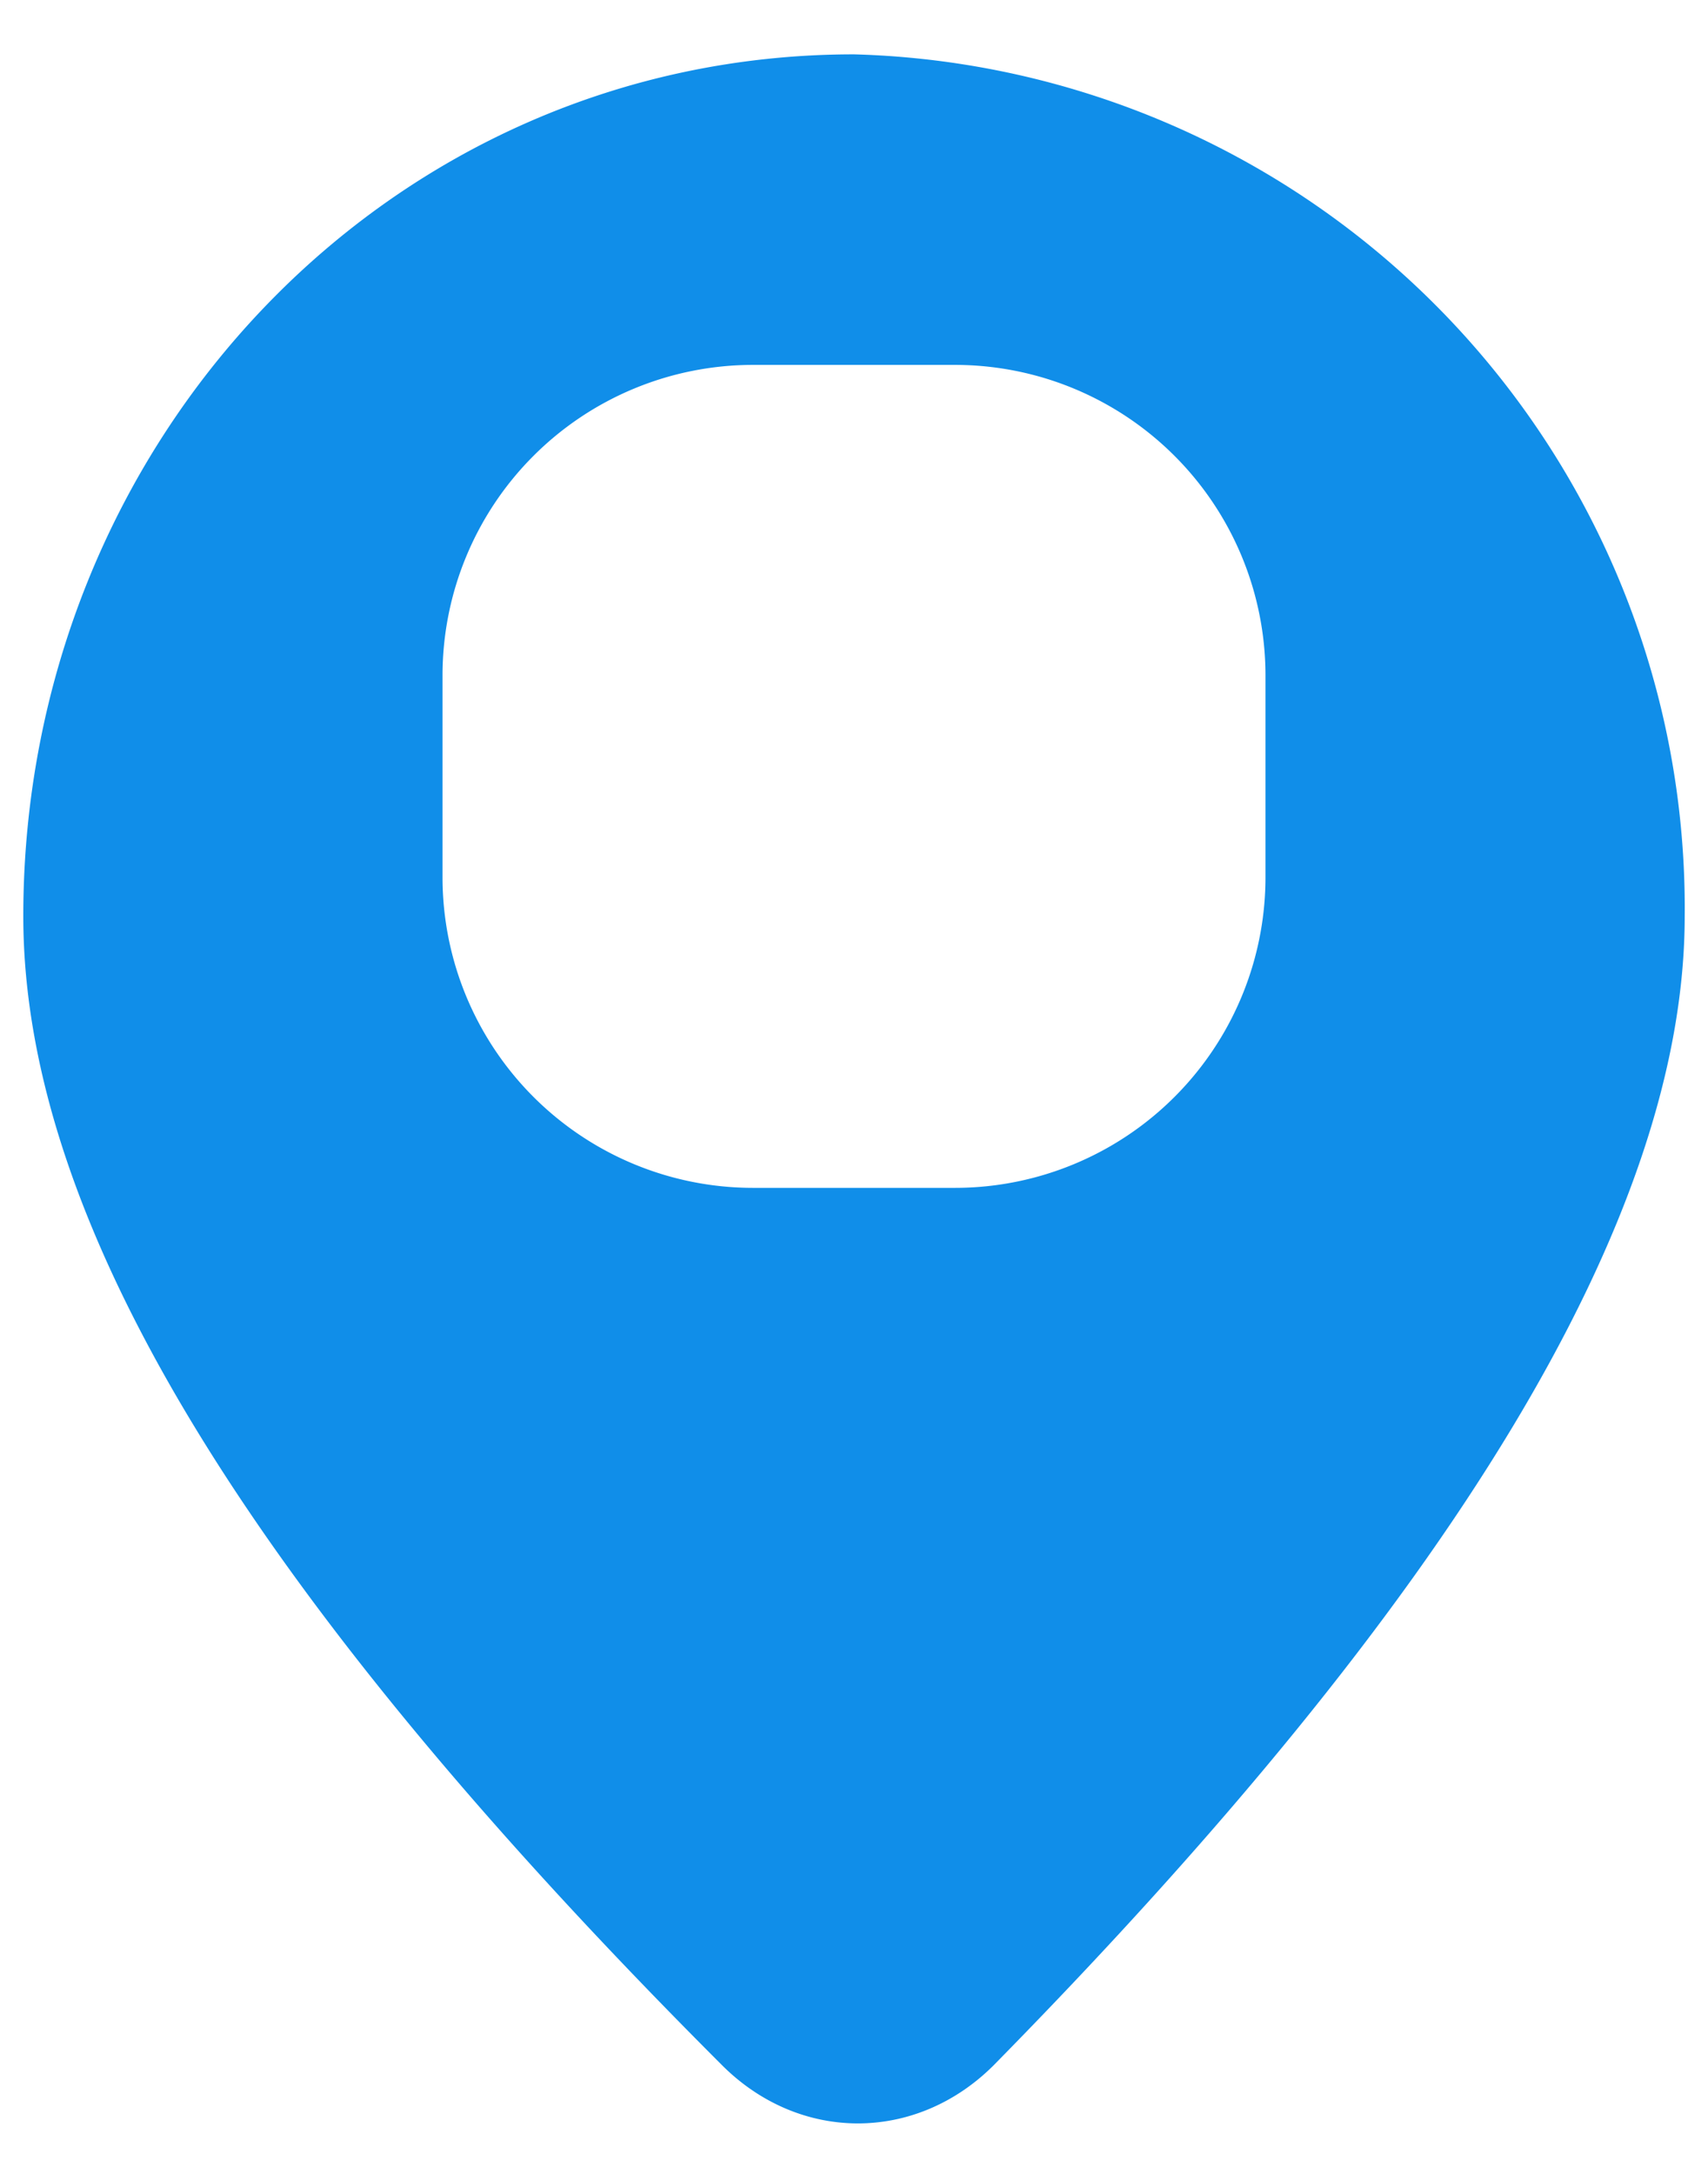
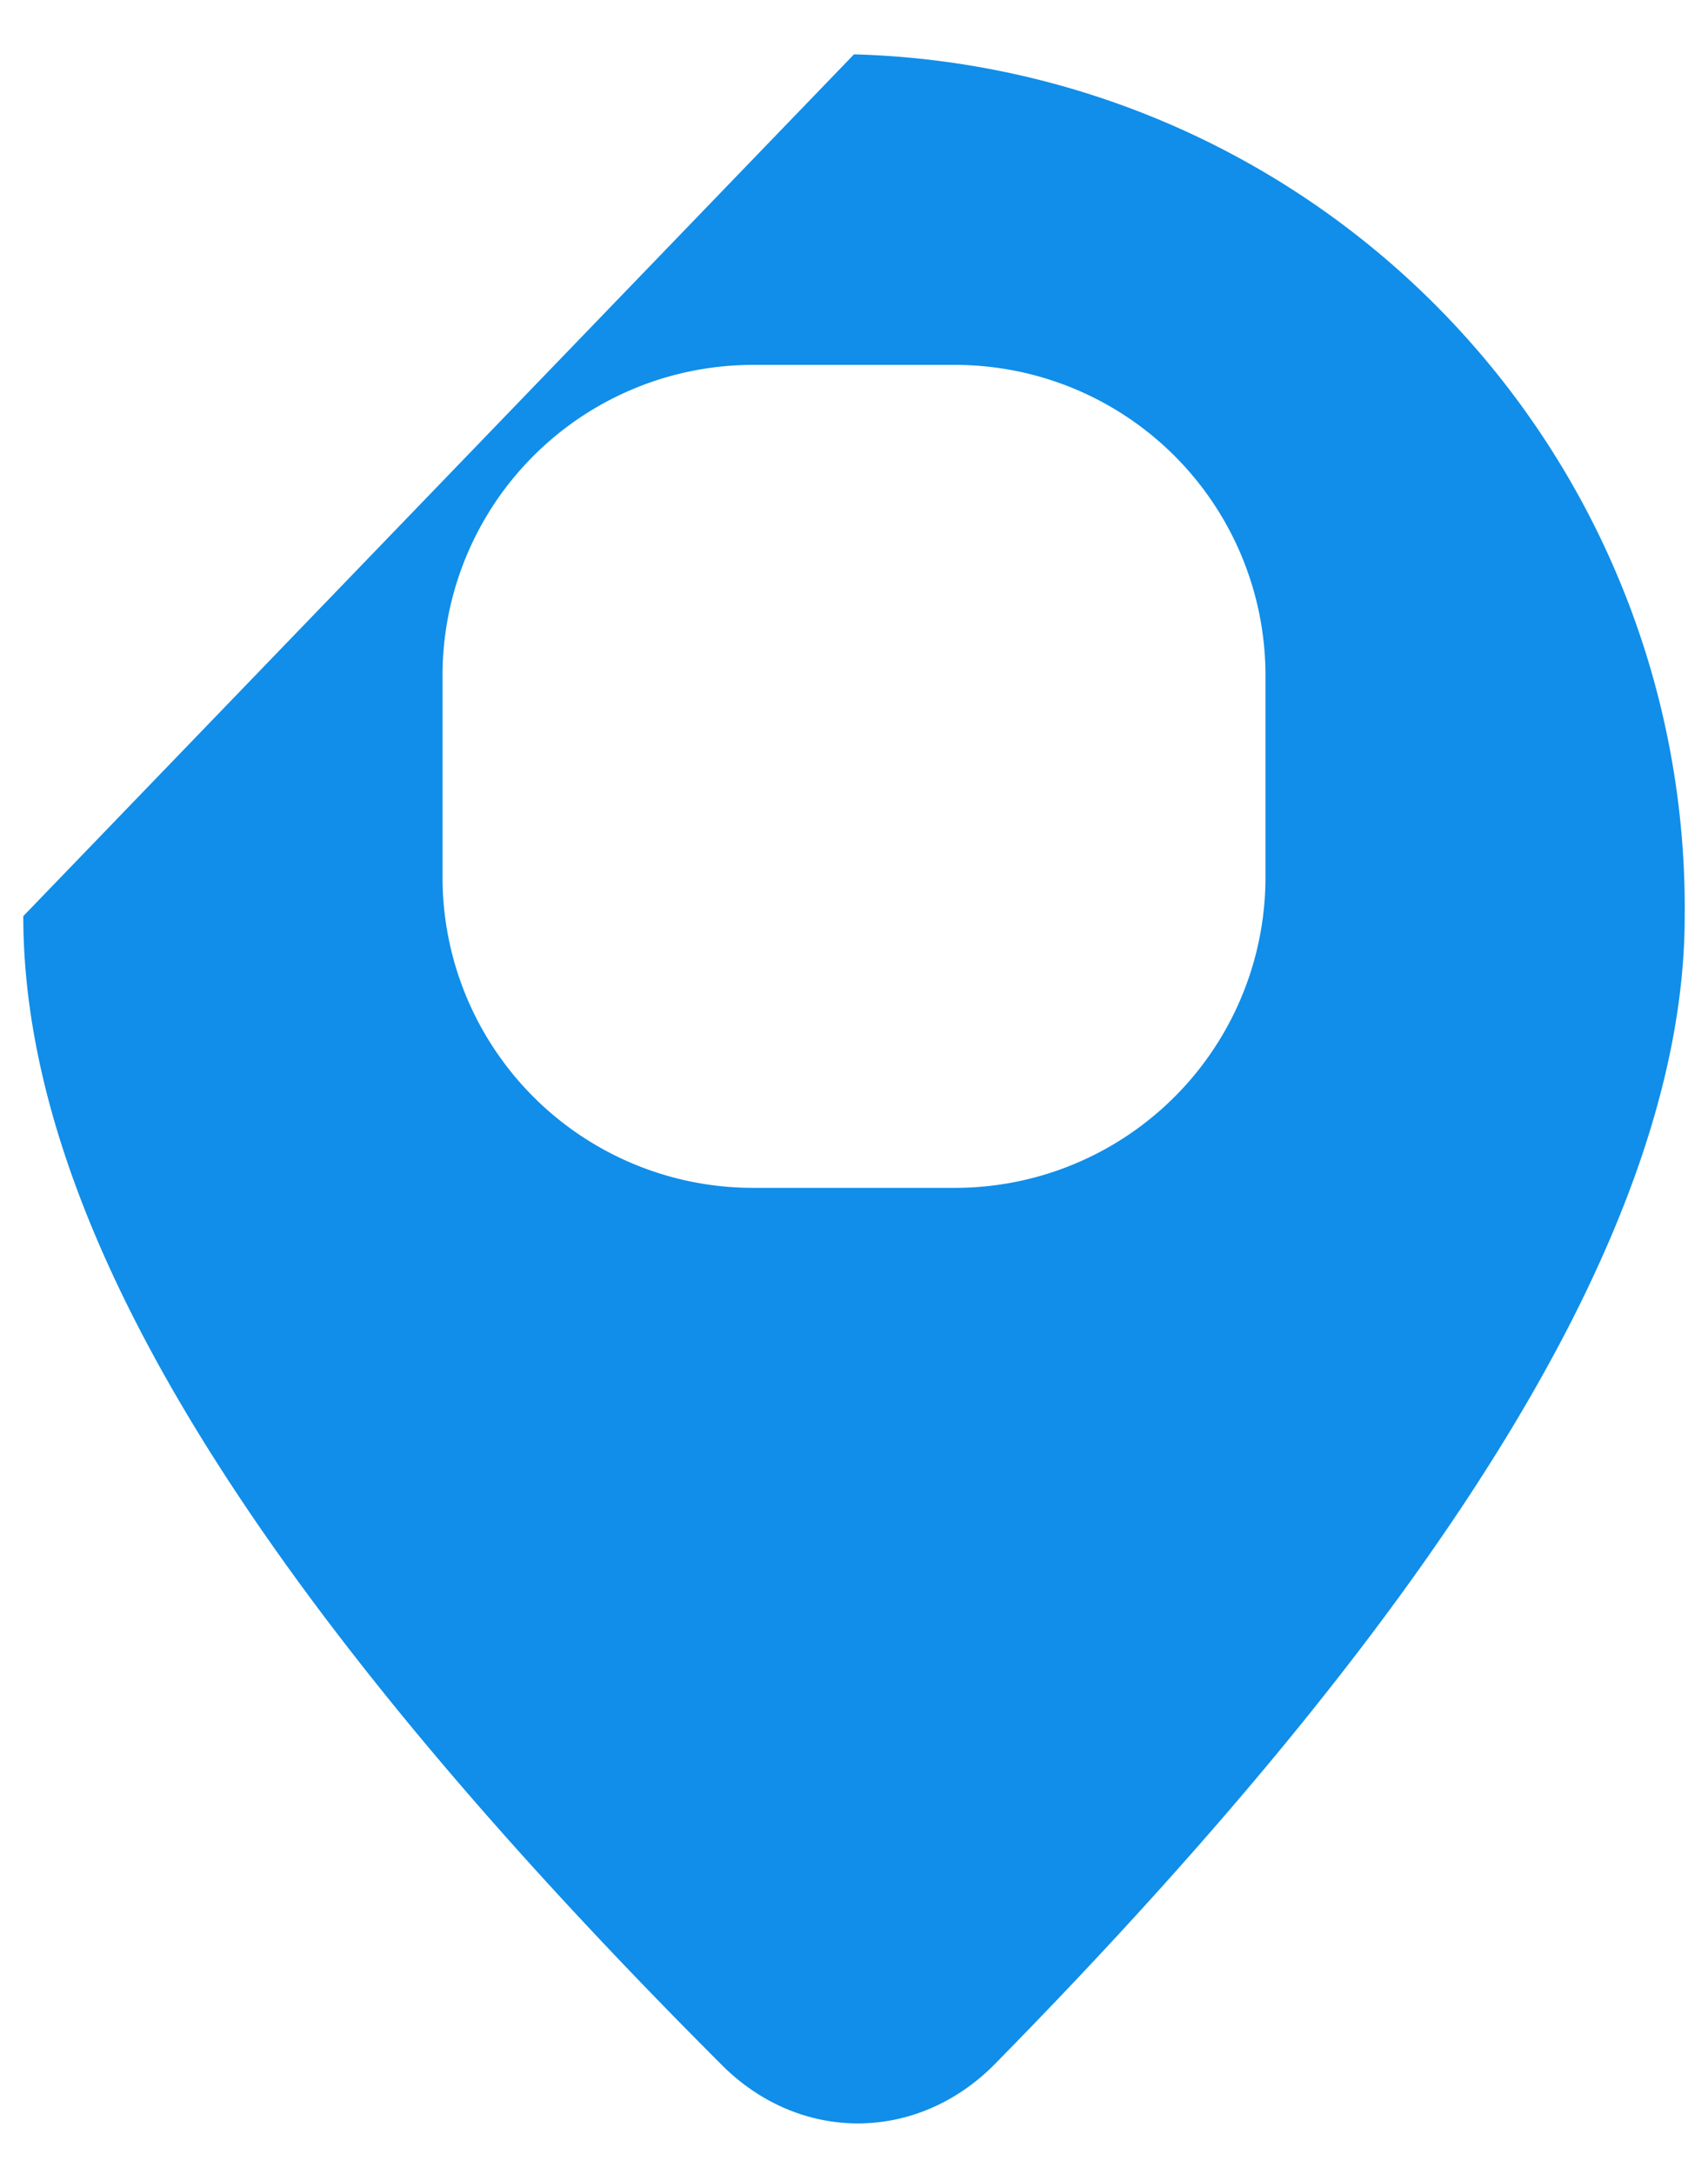
<svg xmlns="http://www.w3.org/2000/svg" width="22" height="28" fill="none">
-   <path fill-rule="evenodd" clip-rule="evenodd" d="M.3 11.8c0 4 3 8.8 9 14.8 1 1 2.5 1 3.5 0 5.9-6 8.9-10.9 8.9-14.8A11 11 0 0 0 11 .7C5 .7.3 5.7.3 11.8Zm9.4-7.1a4 4 0 0 0-4 4v2.6a4 4 0 0 0 4 4h2.6a4 4 0 0 0 4-4V8.7a4 4 0 0 0-4-4H9.7Z" fill="#108EE9" />
+   <path fill-rule="evenodd" clip-rule="evenodd" d="M.3 11.8c0 4 3 8.8 9 14.8 1 1 2.5 1 3.5 0 5.9-6 8.9-10.9 8.9-14.8A11 11 0 0 0 11 .7Zm9.4-7.1a4 4 0 0 0-4 4v2.6a4 4 0 0 0 4 4h2.6a4 4 0 0 0 4-4V8.7a4 4 0 0 0-4-4H9.7Z" fill="#108EE9" />
</svg>